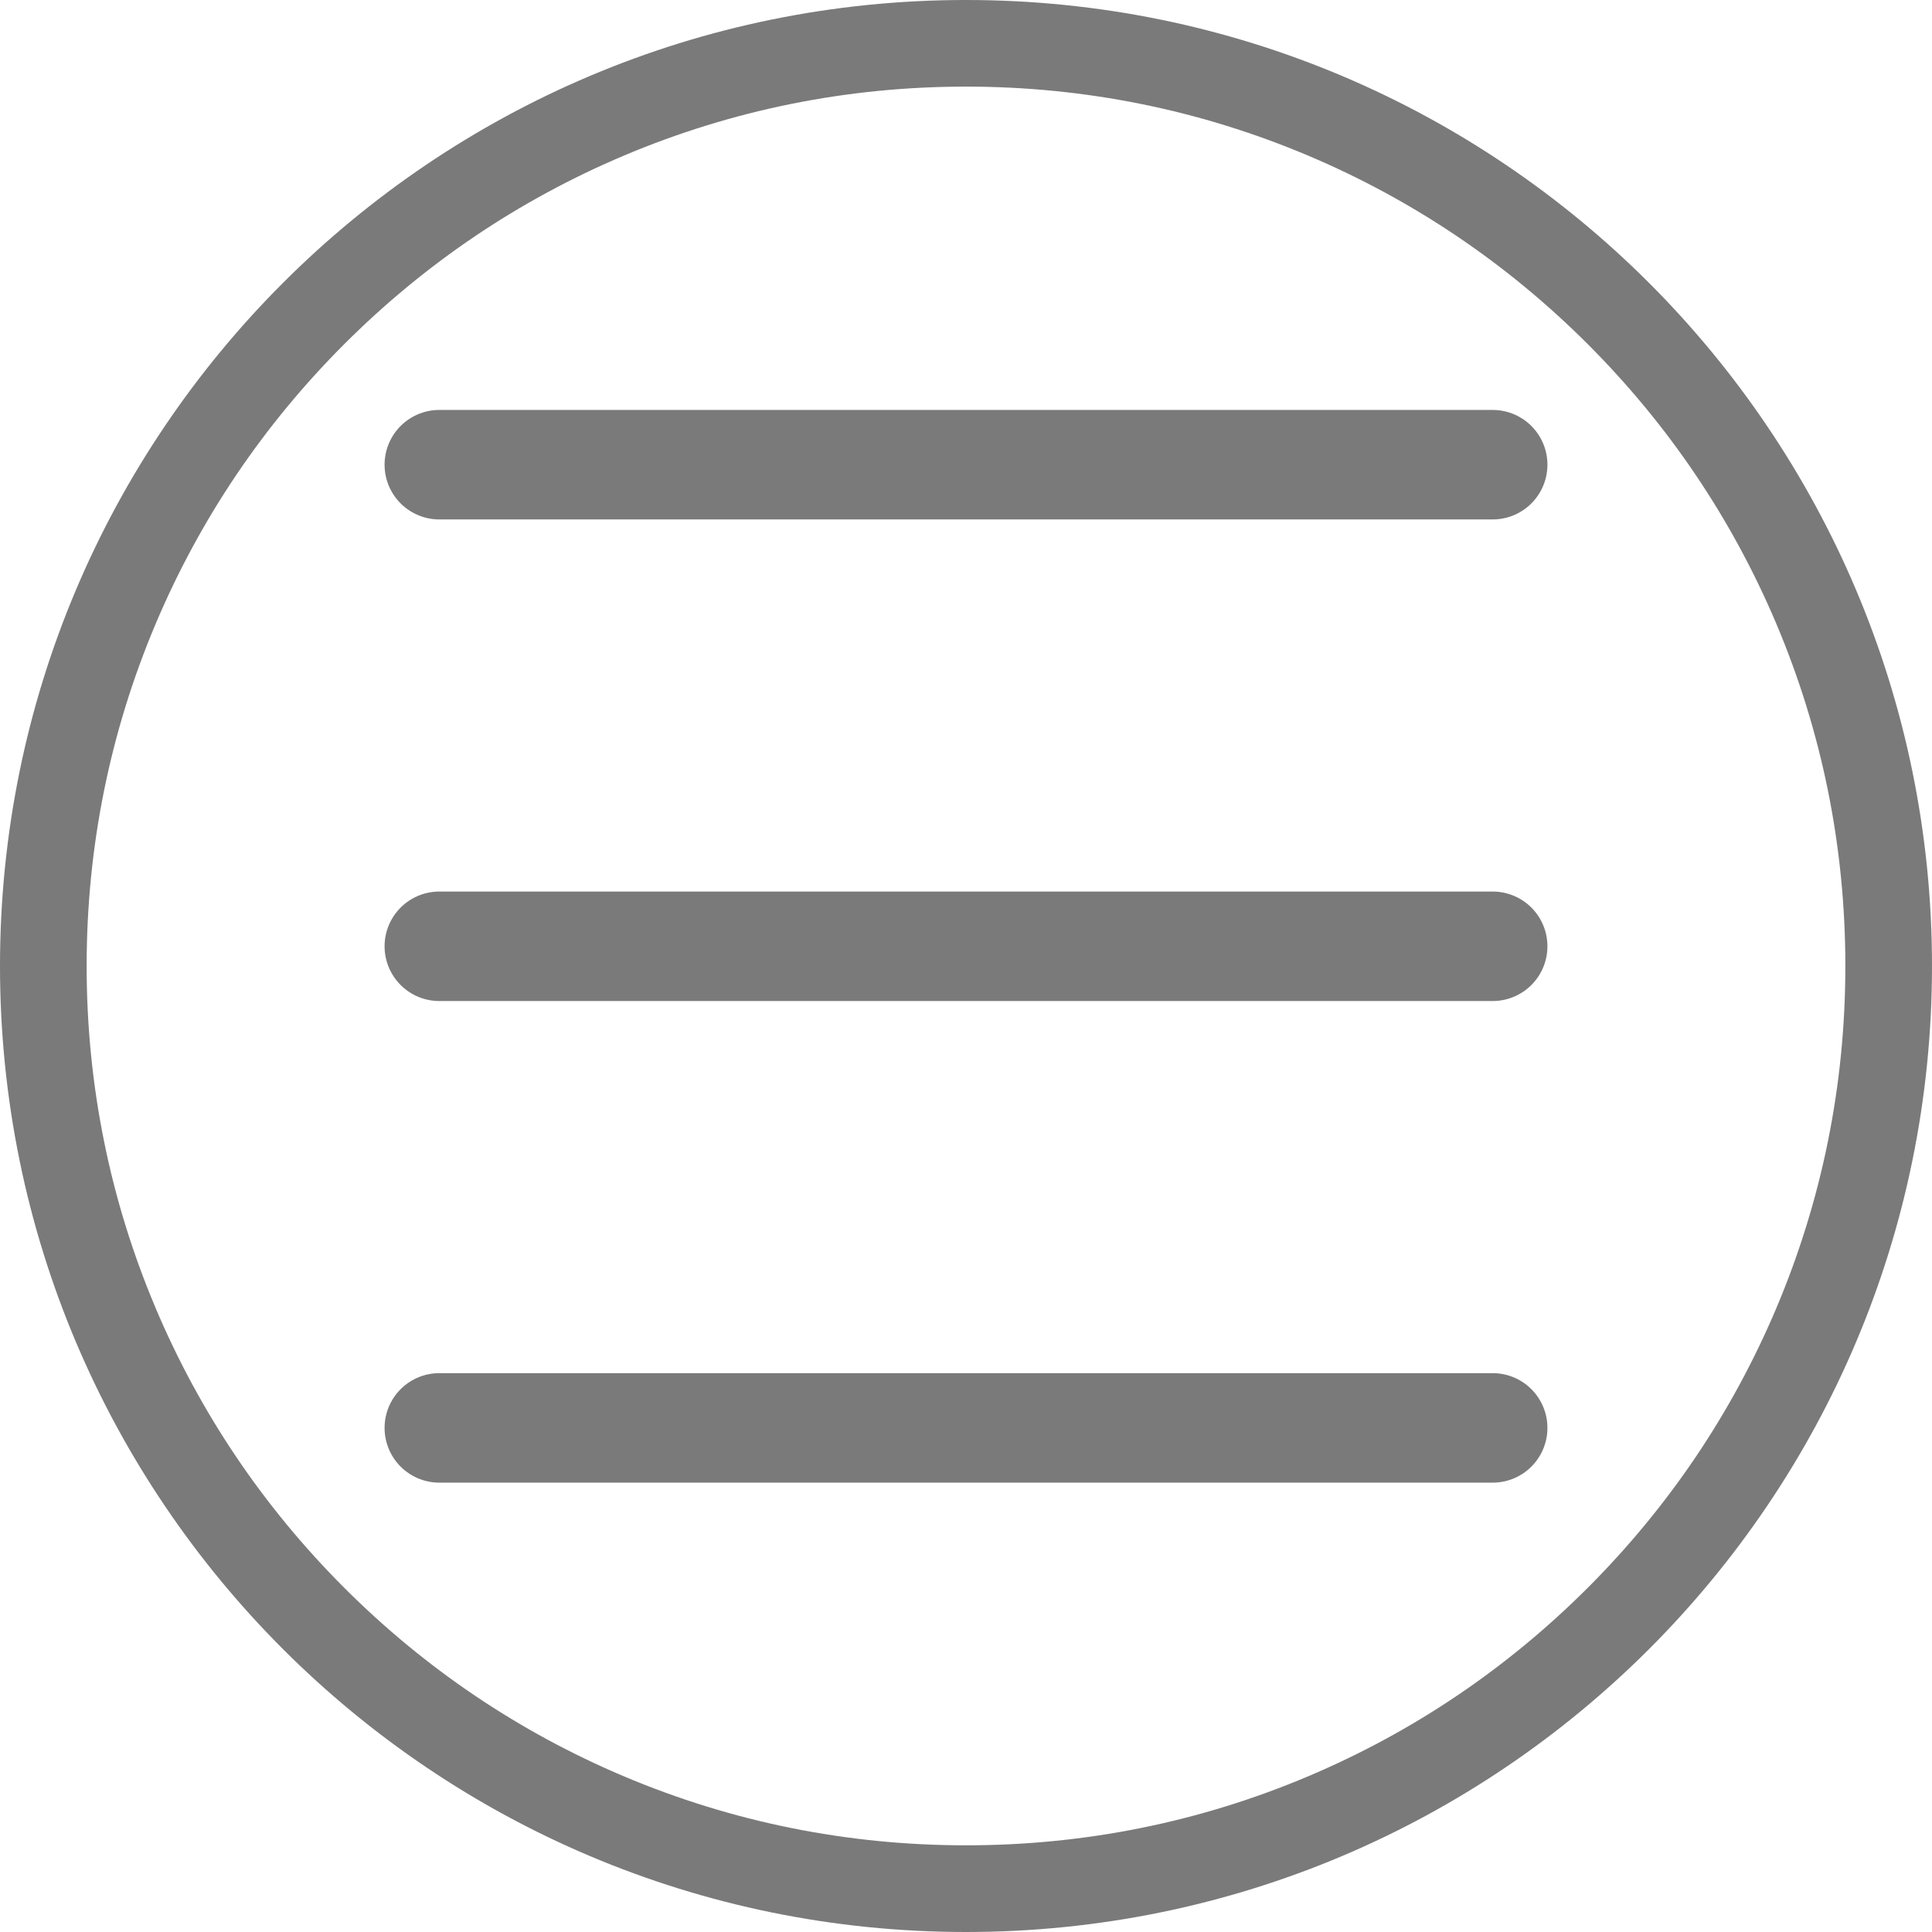
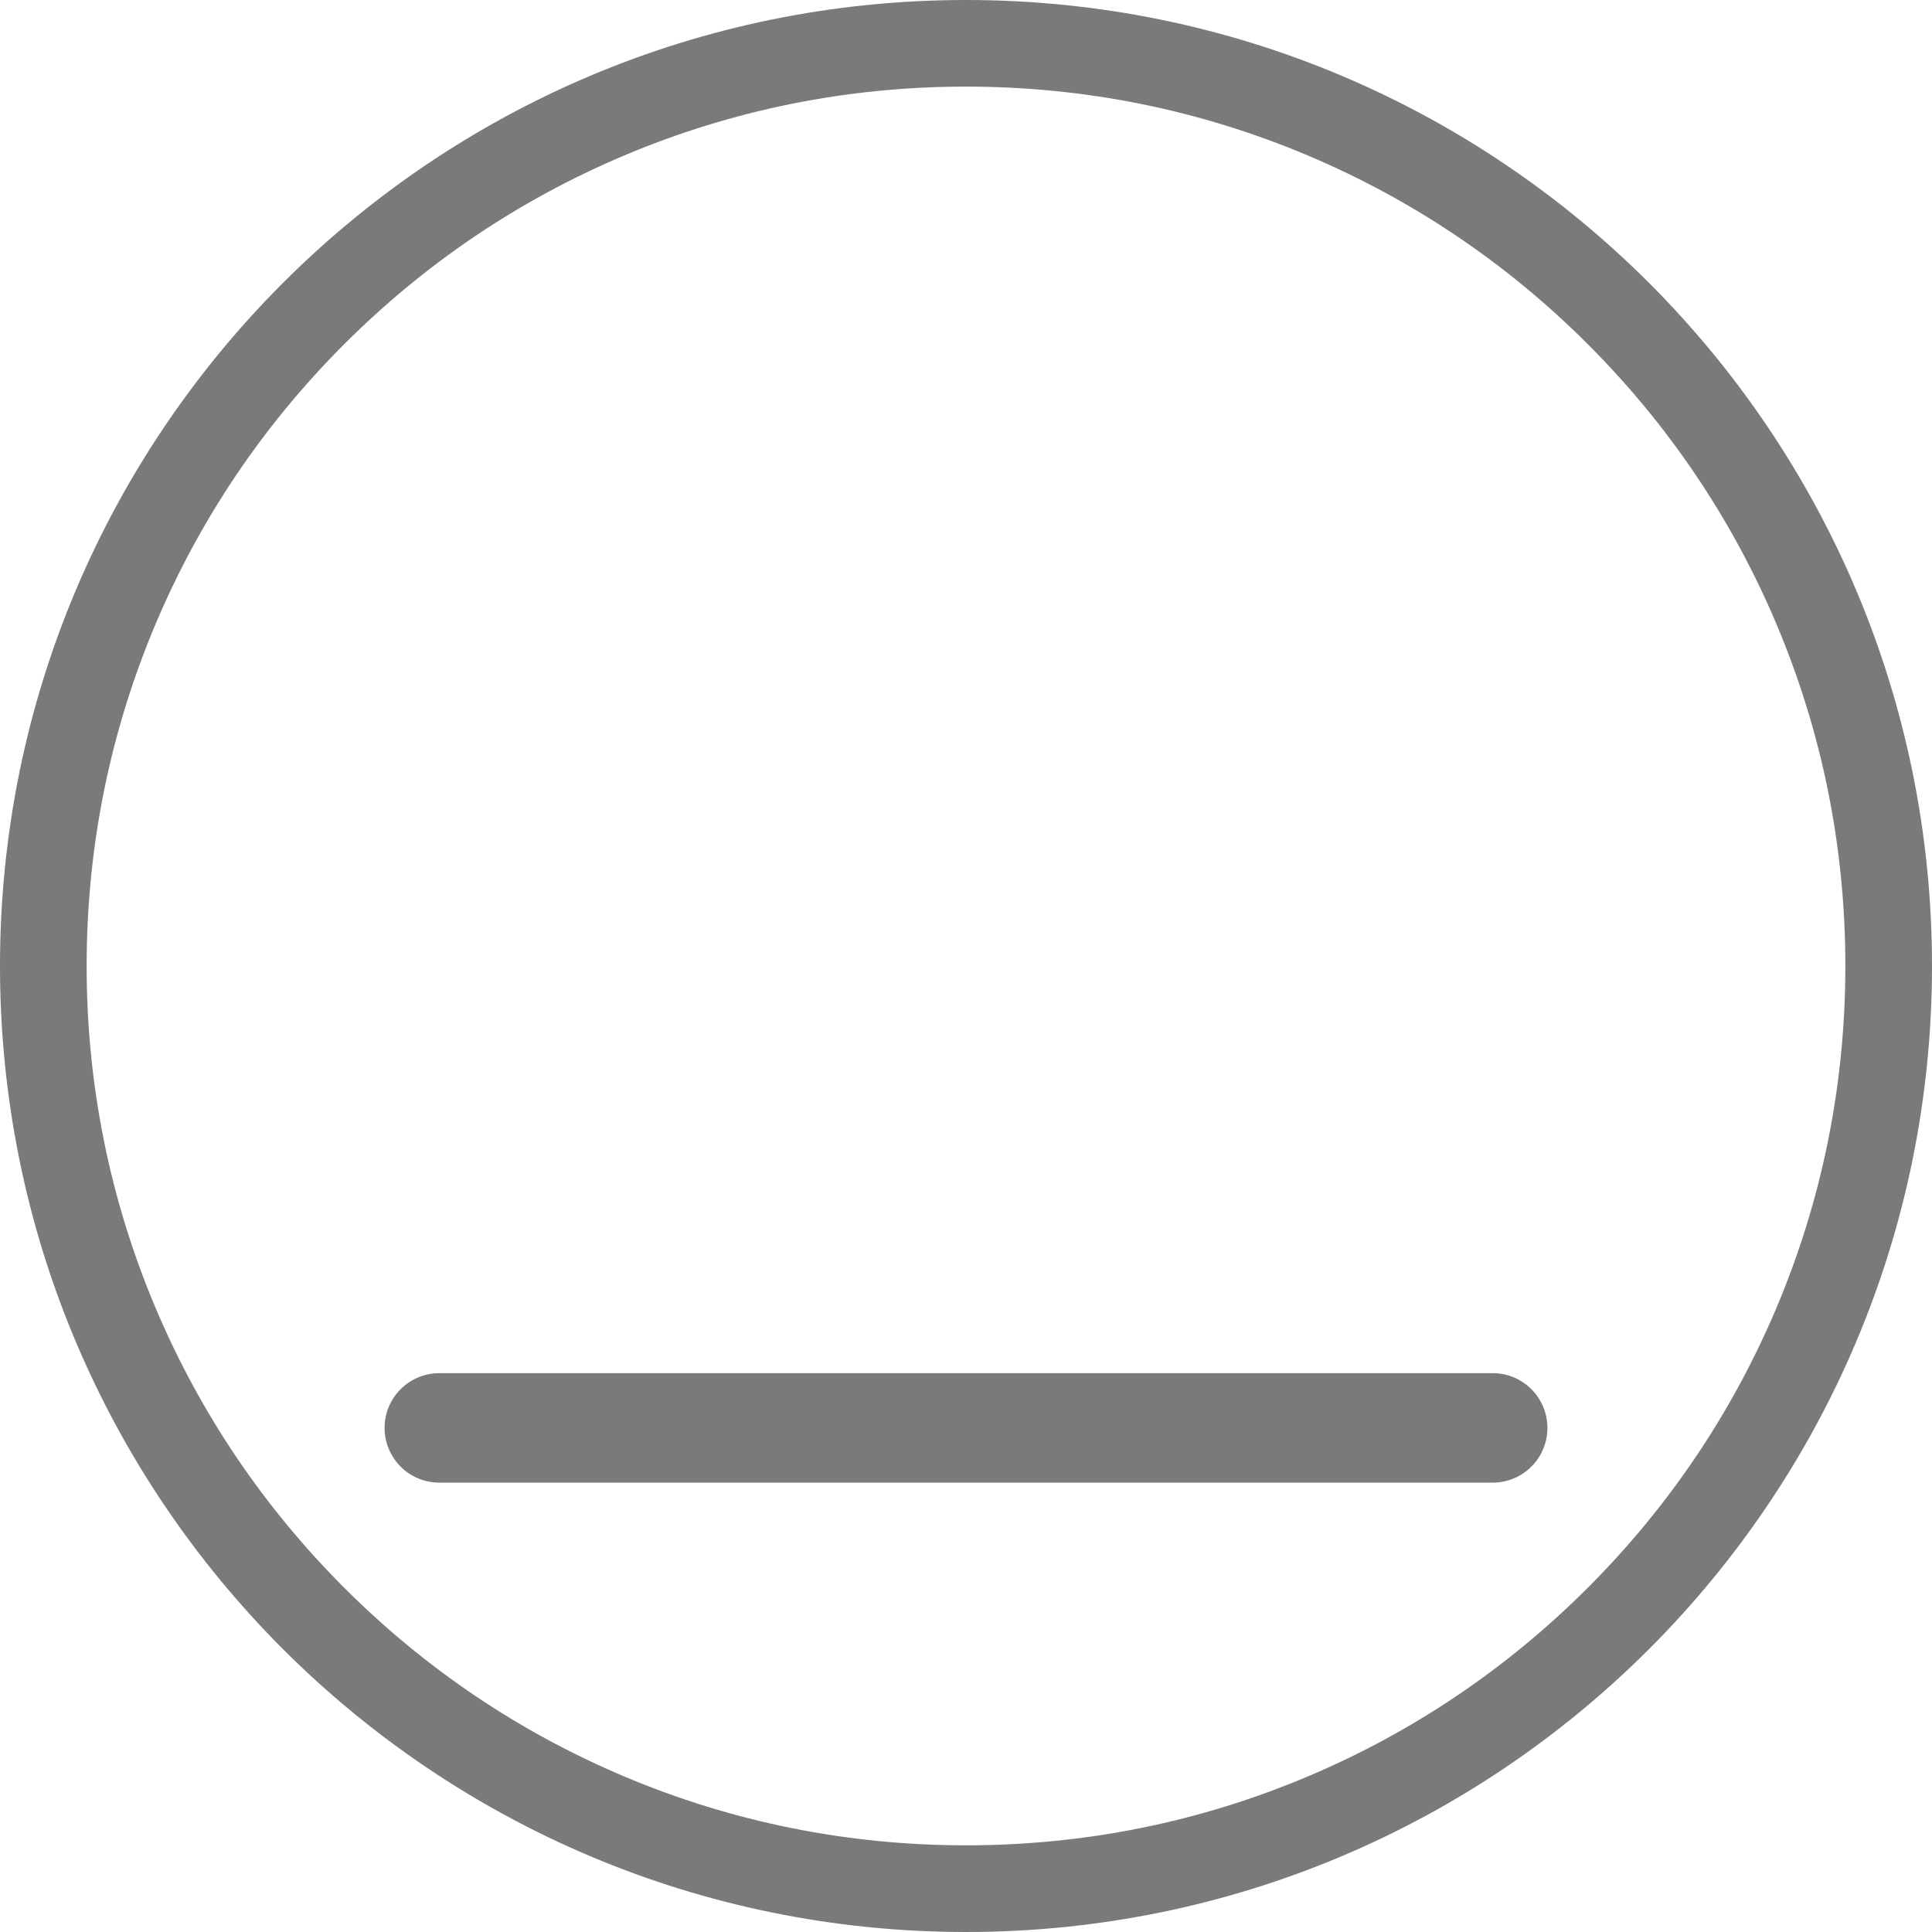
<svg xmlns="http://www.w3.org/2000/svg" xmlns:ns1="http://sodipodi.sourceforge.net/DTD/sodipodi-0.dtd" xmlns:ns2="http://www.inkscape.org/namespaces/inkscape" version="1.1" id="Calque_1" x="0px" y="0px" viewBox="0 0 511.72 511.72" xml:space="preserve" ns1:docname="somm.svg" width="511.72" height="511.72" ns2:version="1.2.1 (9c6d41e410, 2022-07-14)">
  <defs id="defs792" />
  <ns1:namedview id="namedview790" pagecolor="#ffffff" bordercolor="#000000" borderopacity="0.25" ns2:showpageshadow="2" ns2:pageopacity="0.0" ns2:pagecheckerboard="0" ns2:deskcolor="#d1d1d1" showgrid="false" ns2:zoom="1.2198743" ns2:cx="265.19126" ns2:cy="197.56134" ns2:window-width="2560" ns2:window-height="1365" ns2:window-x="0" ns2:window-y="330" ns2:window-maximized="1" ns2:current-layer="Calque_1" />
  <style type="text/css" id="style775">
	.st0{fill:#7A7A7A;}
	.st1{fill:none;stroke:#7A7A7A;stroke-width:29;stroke-linecap:round;stroke-miterlimit:10;}
</style>
  <g id="g787" transform="translate(-33,-222.61)">
    <g id="g779">
      <path class="st0" d="m 288.86,245.55 c 31.45,0 61.95,6.16 90.65,18.29 27.73,11.73 52.64,28.53 74.04,49.93 21.4,21.4 38.2,46.31 49.93,74.04 12.14,28.7 18.29,59.2 18.29,90.65 0,31.45 -6.16,61.95 -18.29,90.65 -11.73,27.73 -28.53,52.64 -49.93,74.04 -21.4,21.4 -46.31,38.2 -74.04,49.93 -28.7,12.14 -59.2,18.29 -90.65,18.29 -31.45,0 -61.95,-6.16 -90.65,-18.29 -27.73,-11.73 -52.64,-28.53 -74.04,-49.93 -21.4,-21.4 -38.2,-46.31 -49.93,-74.04 -12.14,-28.7 -18.29,-59.2 -18.29,-90.65 0,-31.45 6.16,-61.95 18.29,-90.65 11.73,-27.73 28.53,-52.64 49.93,-74.04 21.4,-21.4 46.31,-38.2 74.04,-49.93 28.7,-12.13 59.2,-18.29 90.65,-18.29 m 0,-22.94 C 147.55,222.61 33,337.16 33,478.47 c 0,141.31 114.55,255.86 255.86,255.86 141.31,0 255.86,-114.55 255.86,-255.86 0,-141.31 -114.55,-255.86 -255.86,-255.86 z" id="path777" />
    </g>
-     <line class="st1" x1="149.36" y1="345.69" x2="428.36" y2="345.69" id="line781" />
-     <line class="st1" x1="149.36" y1="473.25" x2="428.36" y2="473.25" id="line783" />
    <line class="st1" x1="149.36" y1="600.81" x2="428.36" y2="600.81" id="line785" />
  </g>
</svg>